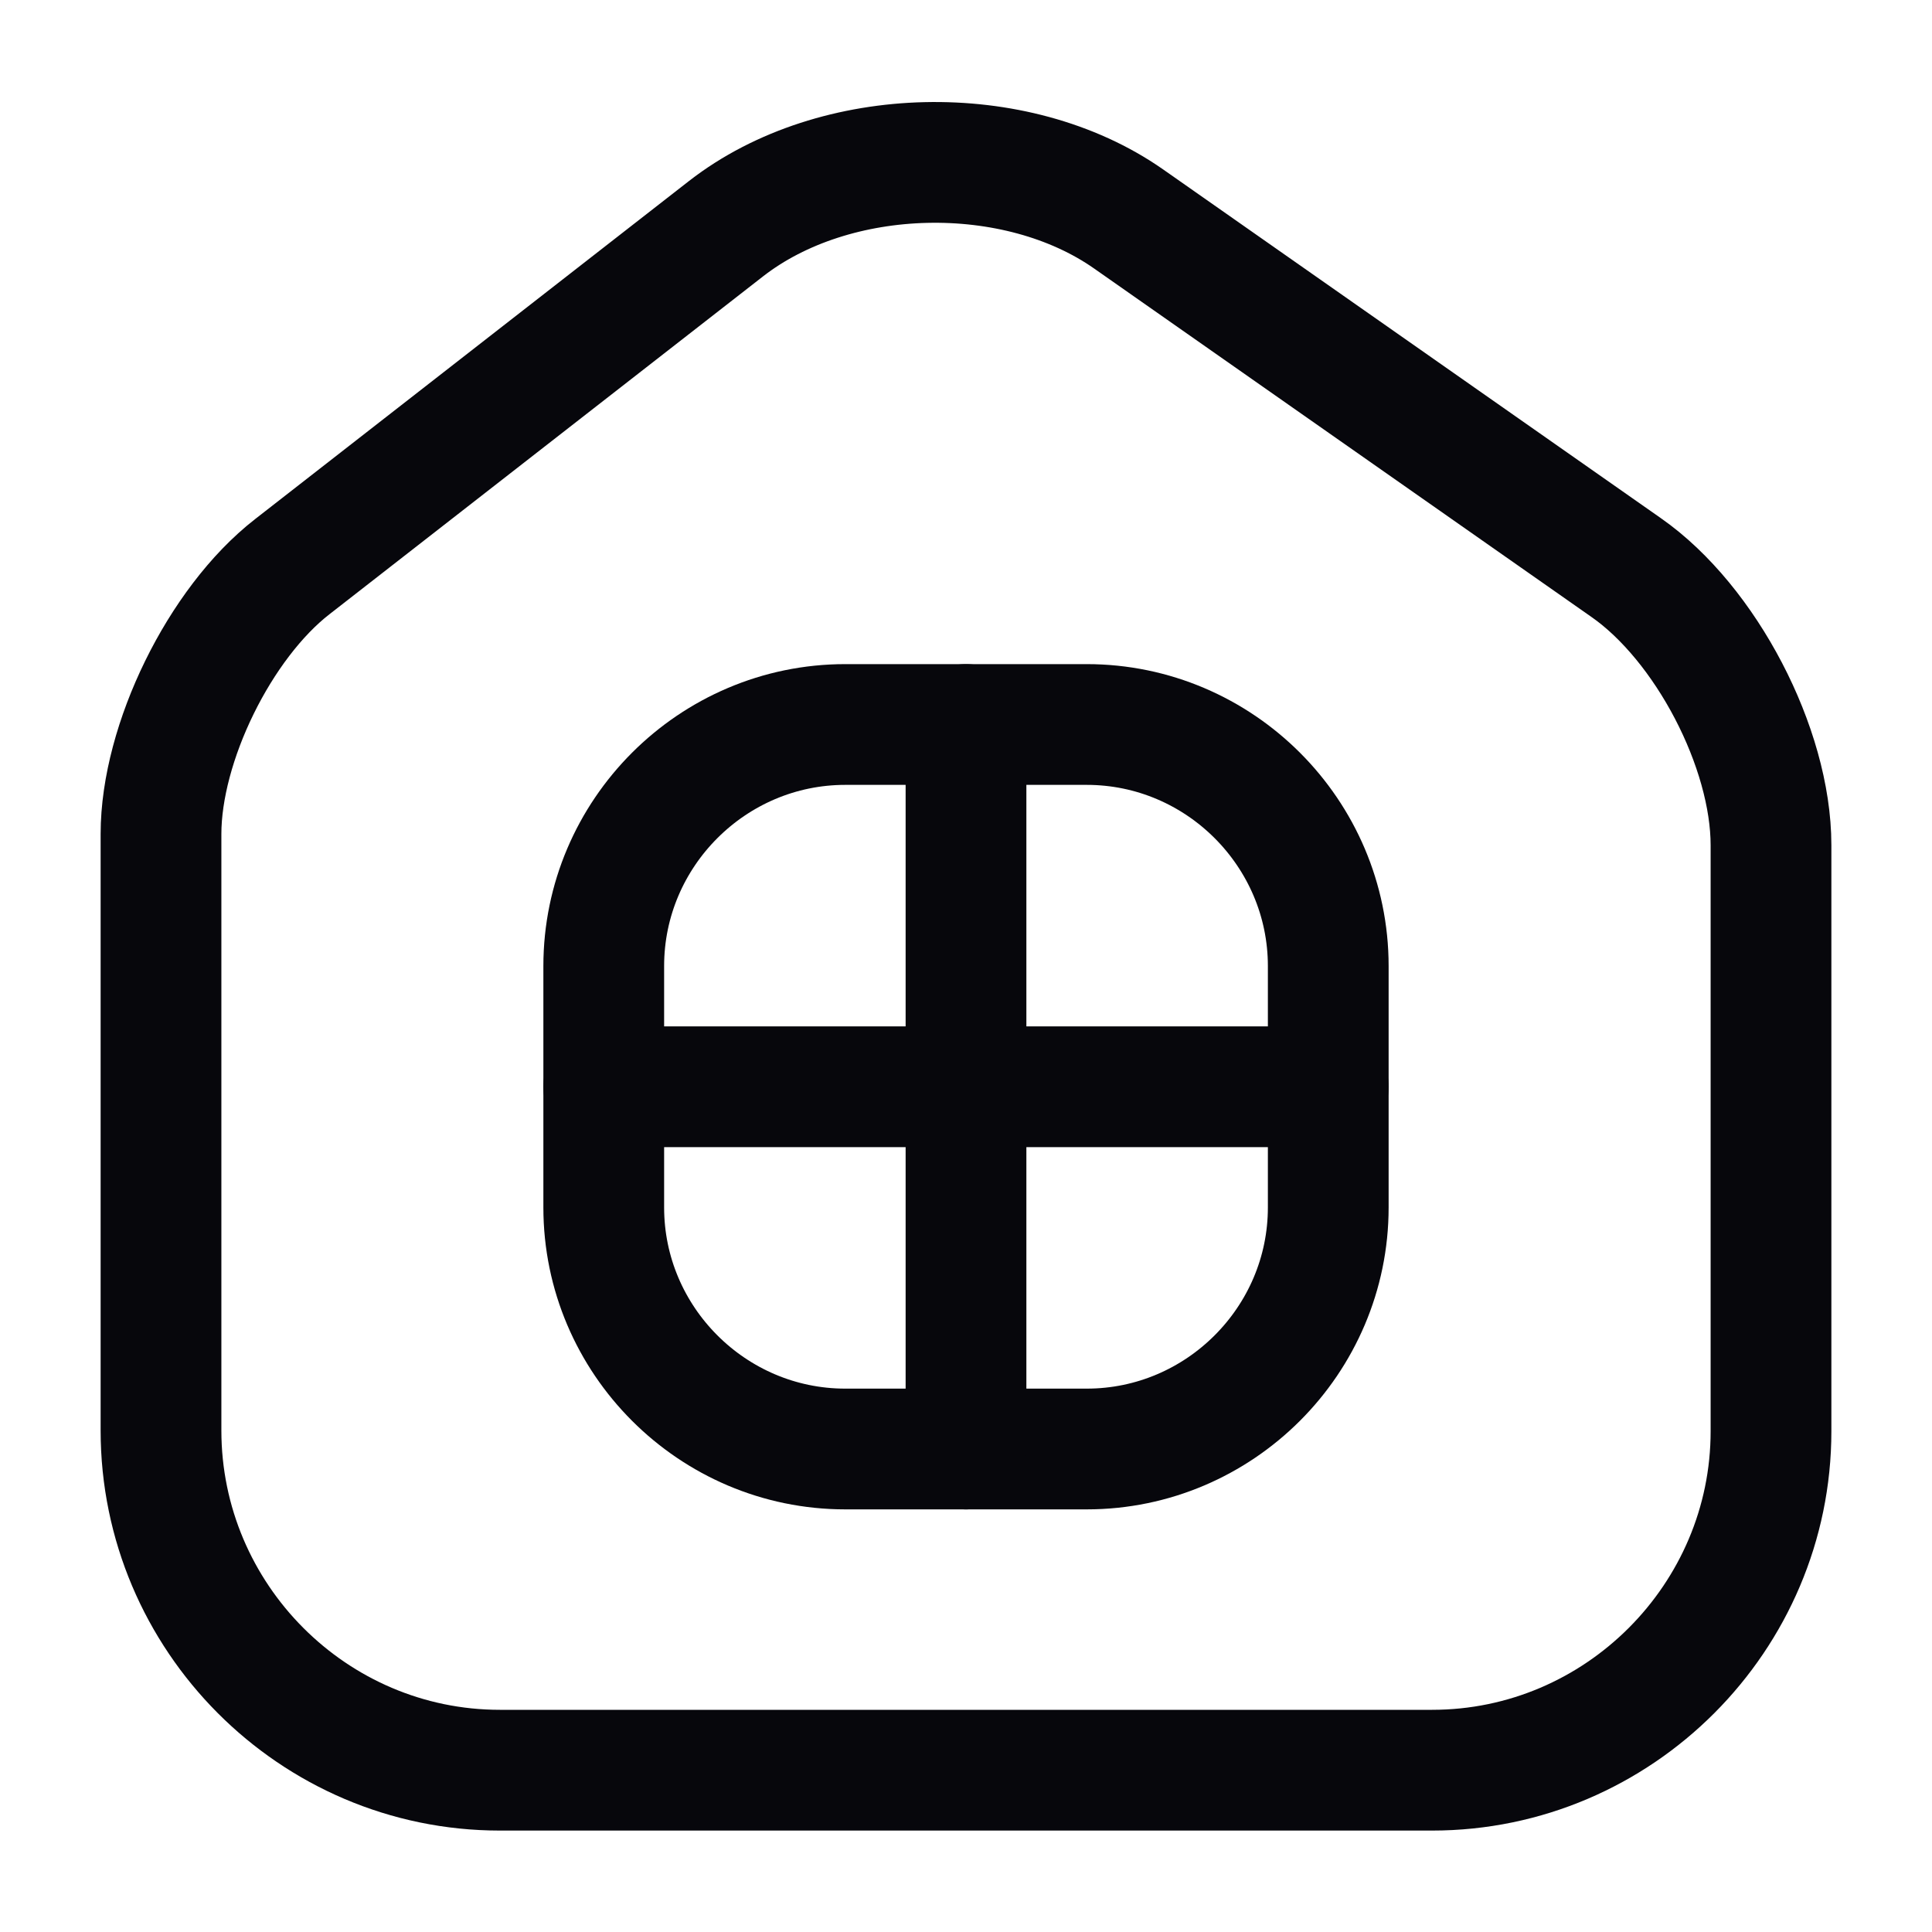
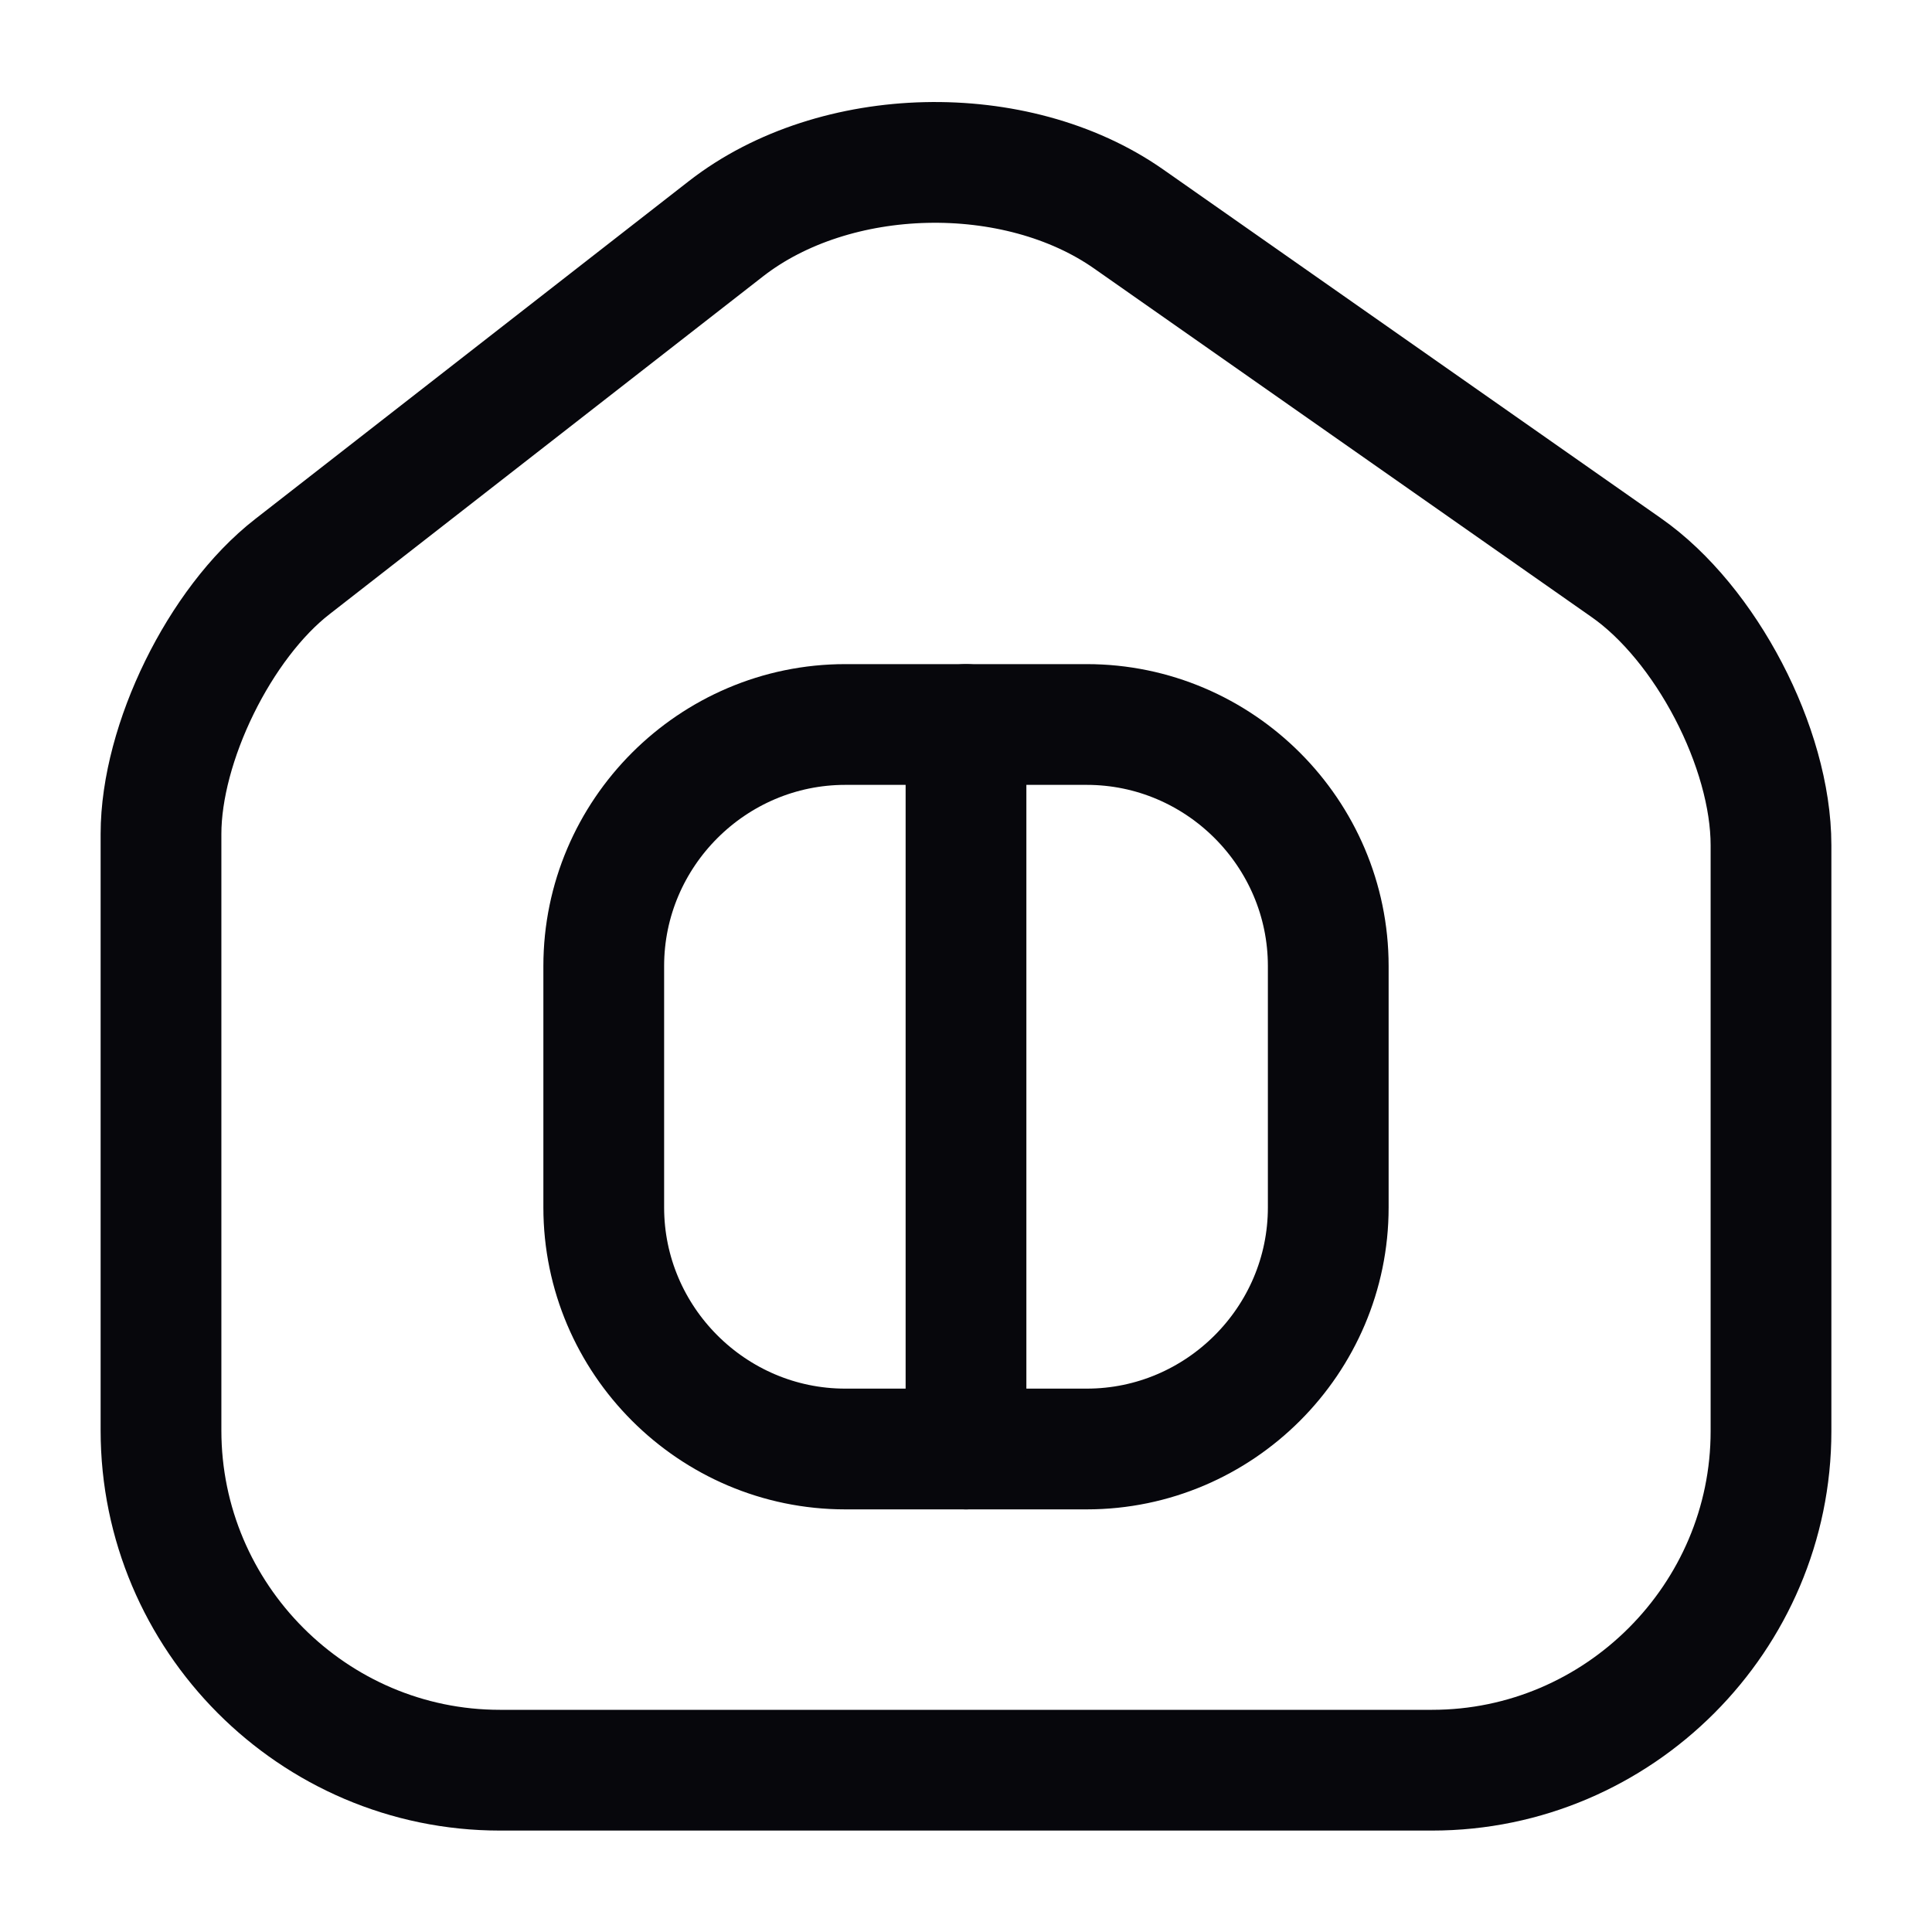
<svg xmlns="http://www.w3.org/2000/svg" width="24" height="24" viewBox="0 0 24 24" fill="none">
  <path d="M9.02 2.84L3.63 7.04C2.73 7.74 2 9.23 2 10.36V17.77C2 20.09 3.89 21.99 6.21 21.99H17.79C20.11 21.99 22 20.09 22 17.78V10.5C22 9.29 21.19 7.74 20.2 7.05L14.02 2.72C12.62 1.74 10.37 1.79 9.02 2.84Z" stroke="#07070C" stroke-width="1.5" stroke-linecap="round" stroke-linejoin="round" />
-   <path d="M10.5 18H13.5C15.15 18 16.5 16.65 16.5 15V12C16.5 10.35 15.15 9 13.5 9H10.5C8.85 9 7.5 10.35 7.5 12V15C7.5 16.65 8.85 18 10.5 18Z" stroke="#07070C" stroke-width="1.5" stroke-linecap="round" stroke-linejoin="round" />
+   <path d="M10.5 18H13.5C15.15 18 16.5 16.65 16.5 15V12C16.5 10.35 15.15 9 13.5 9H10.5C8.85 9 7.5 10.35 7.5 12V15C7.5 16.65 8.85 18 10.5 18" stroke="#07070C" stroke-width="1.5" stroke-linecap="round" stroke-linejoin="round" />
  <path d="M12 9V18" stroke="#07070C" stroke-width="1.5" stroke-linecap="round" stroke-linejoin="round" />
-   <path d="M7.5 13.5H16.5" stroke="#07070C" stroke-width="1.5" stroke-linecap="round" stroke-linejoin="round" />
</svg>